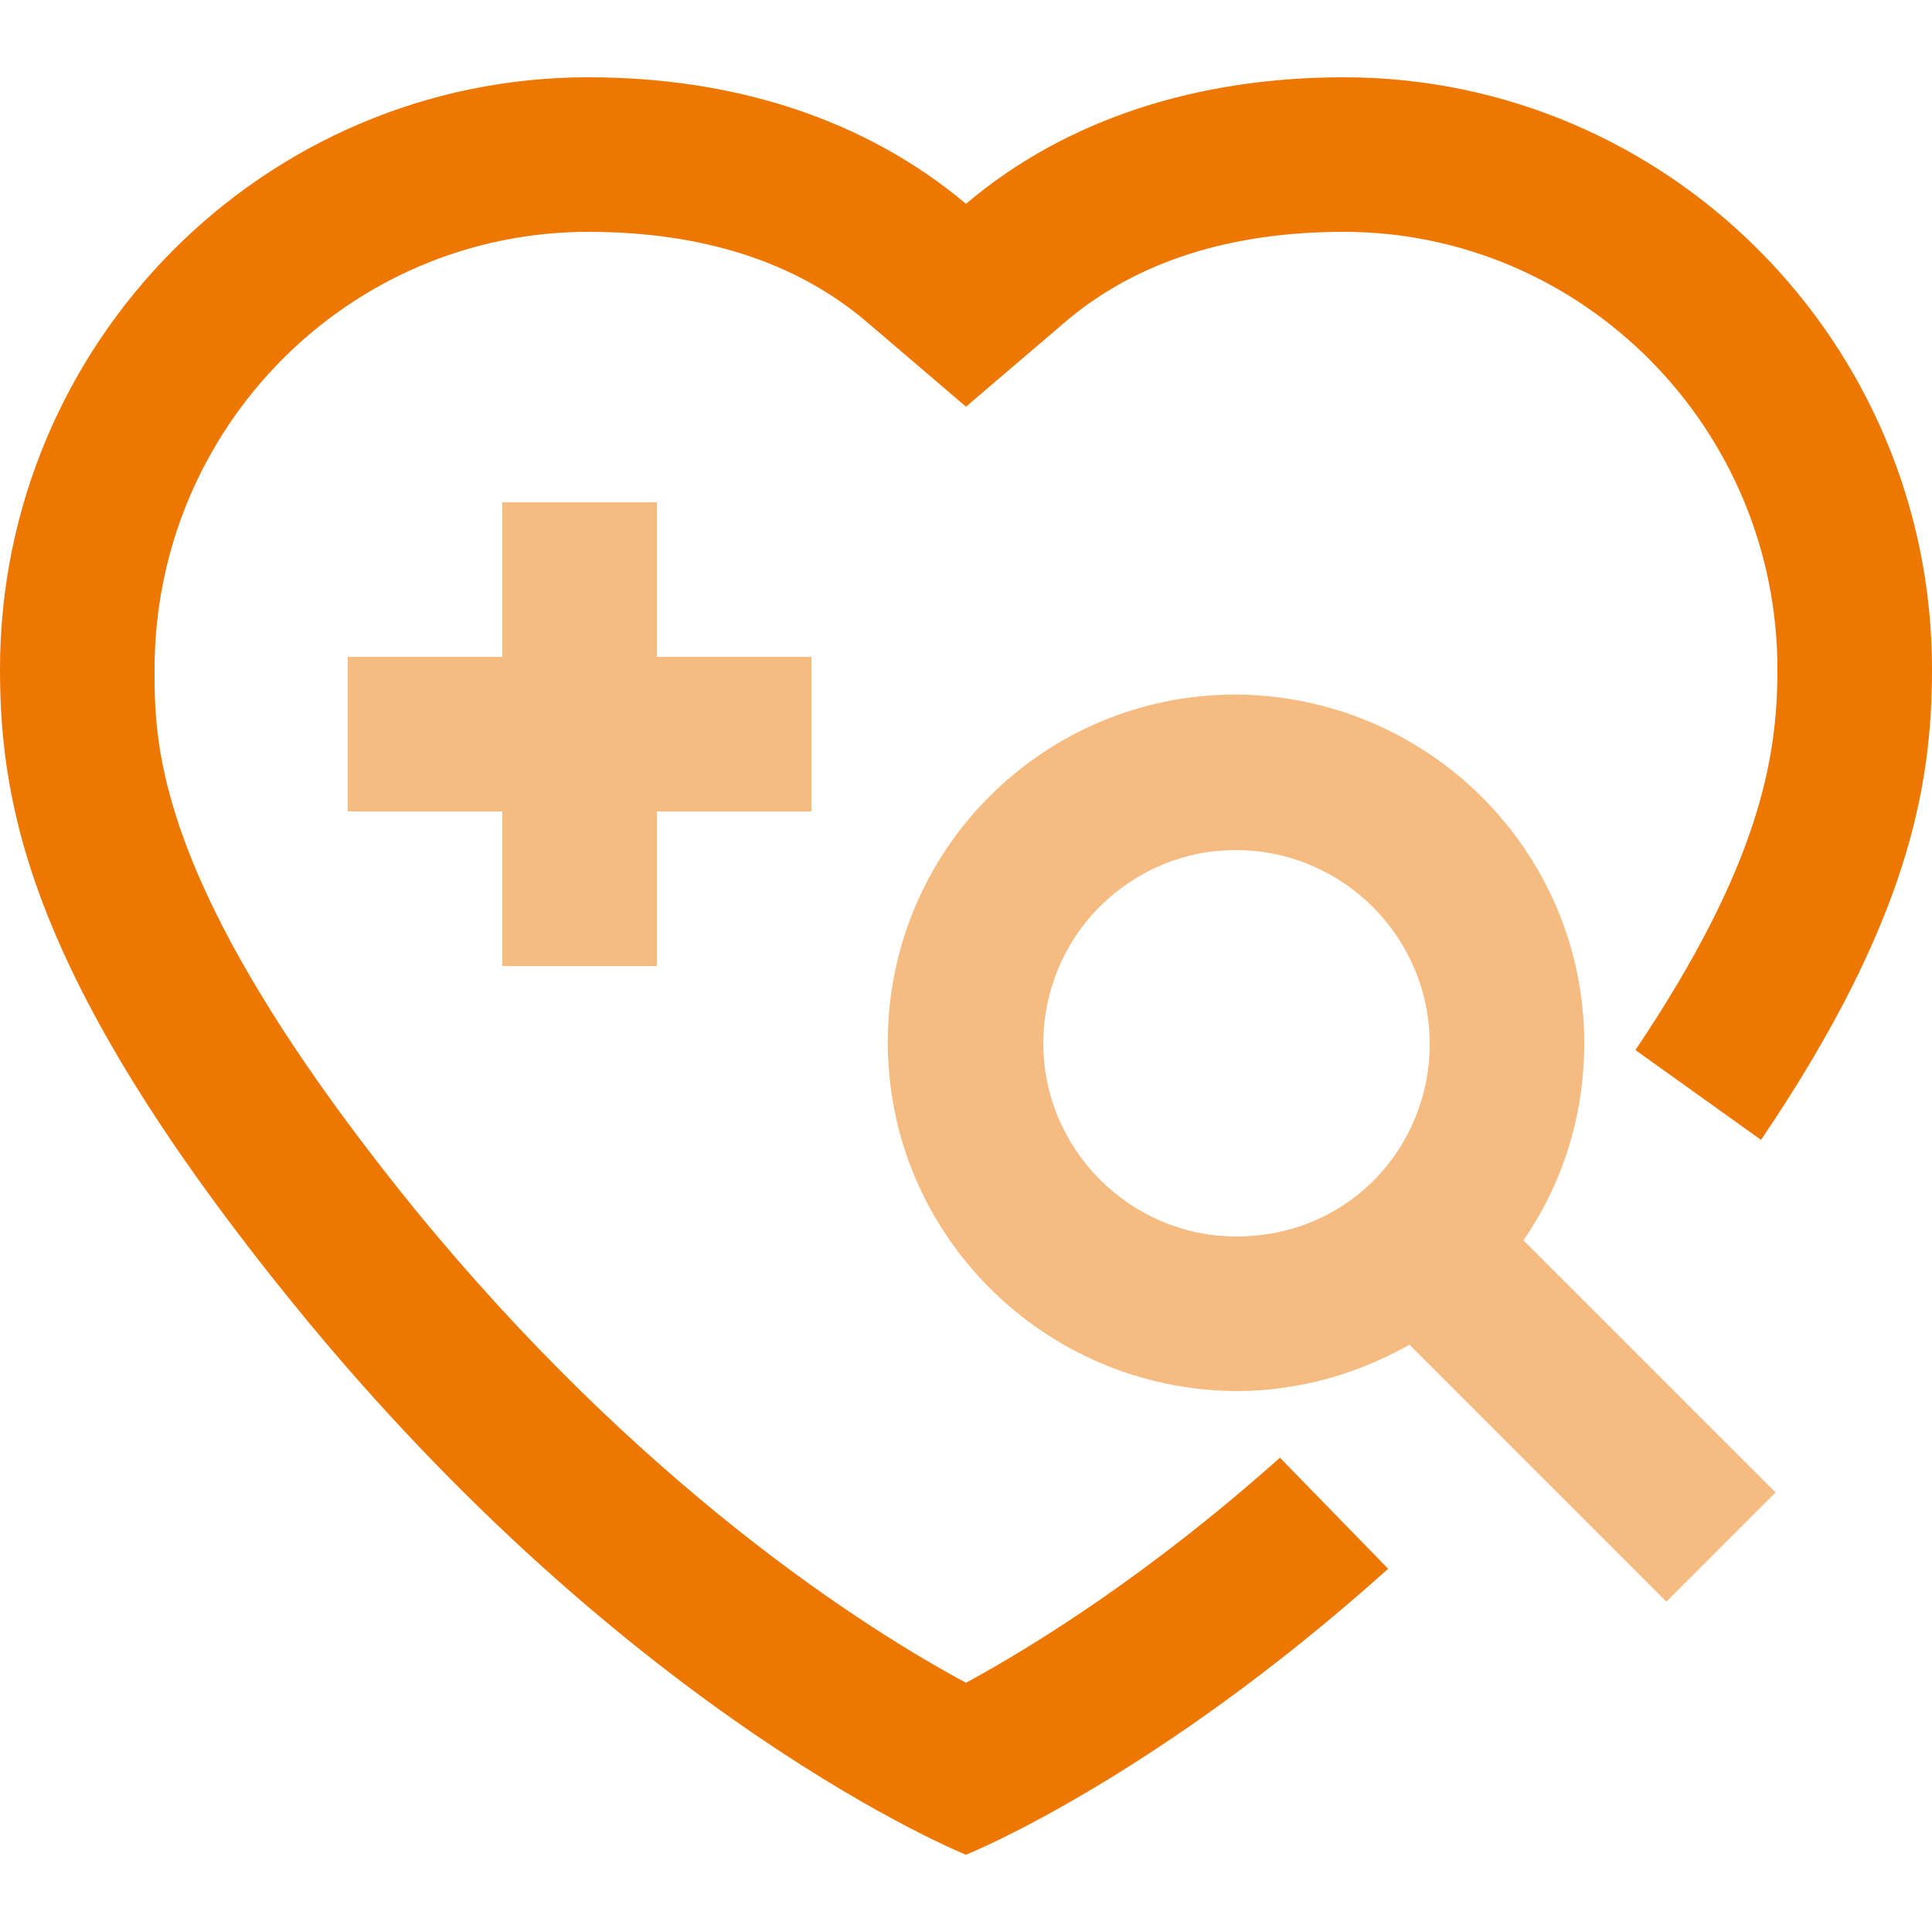
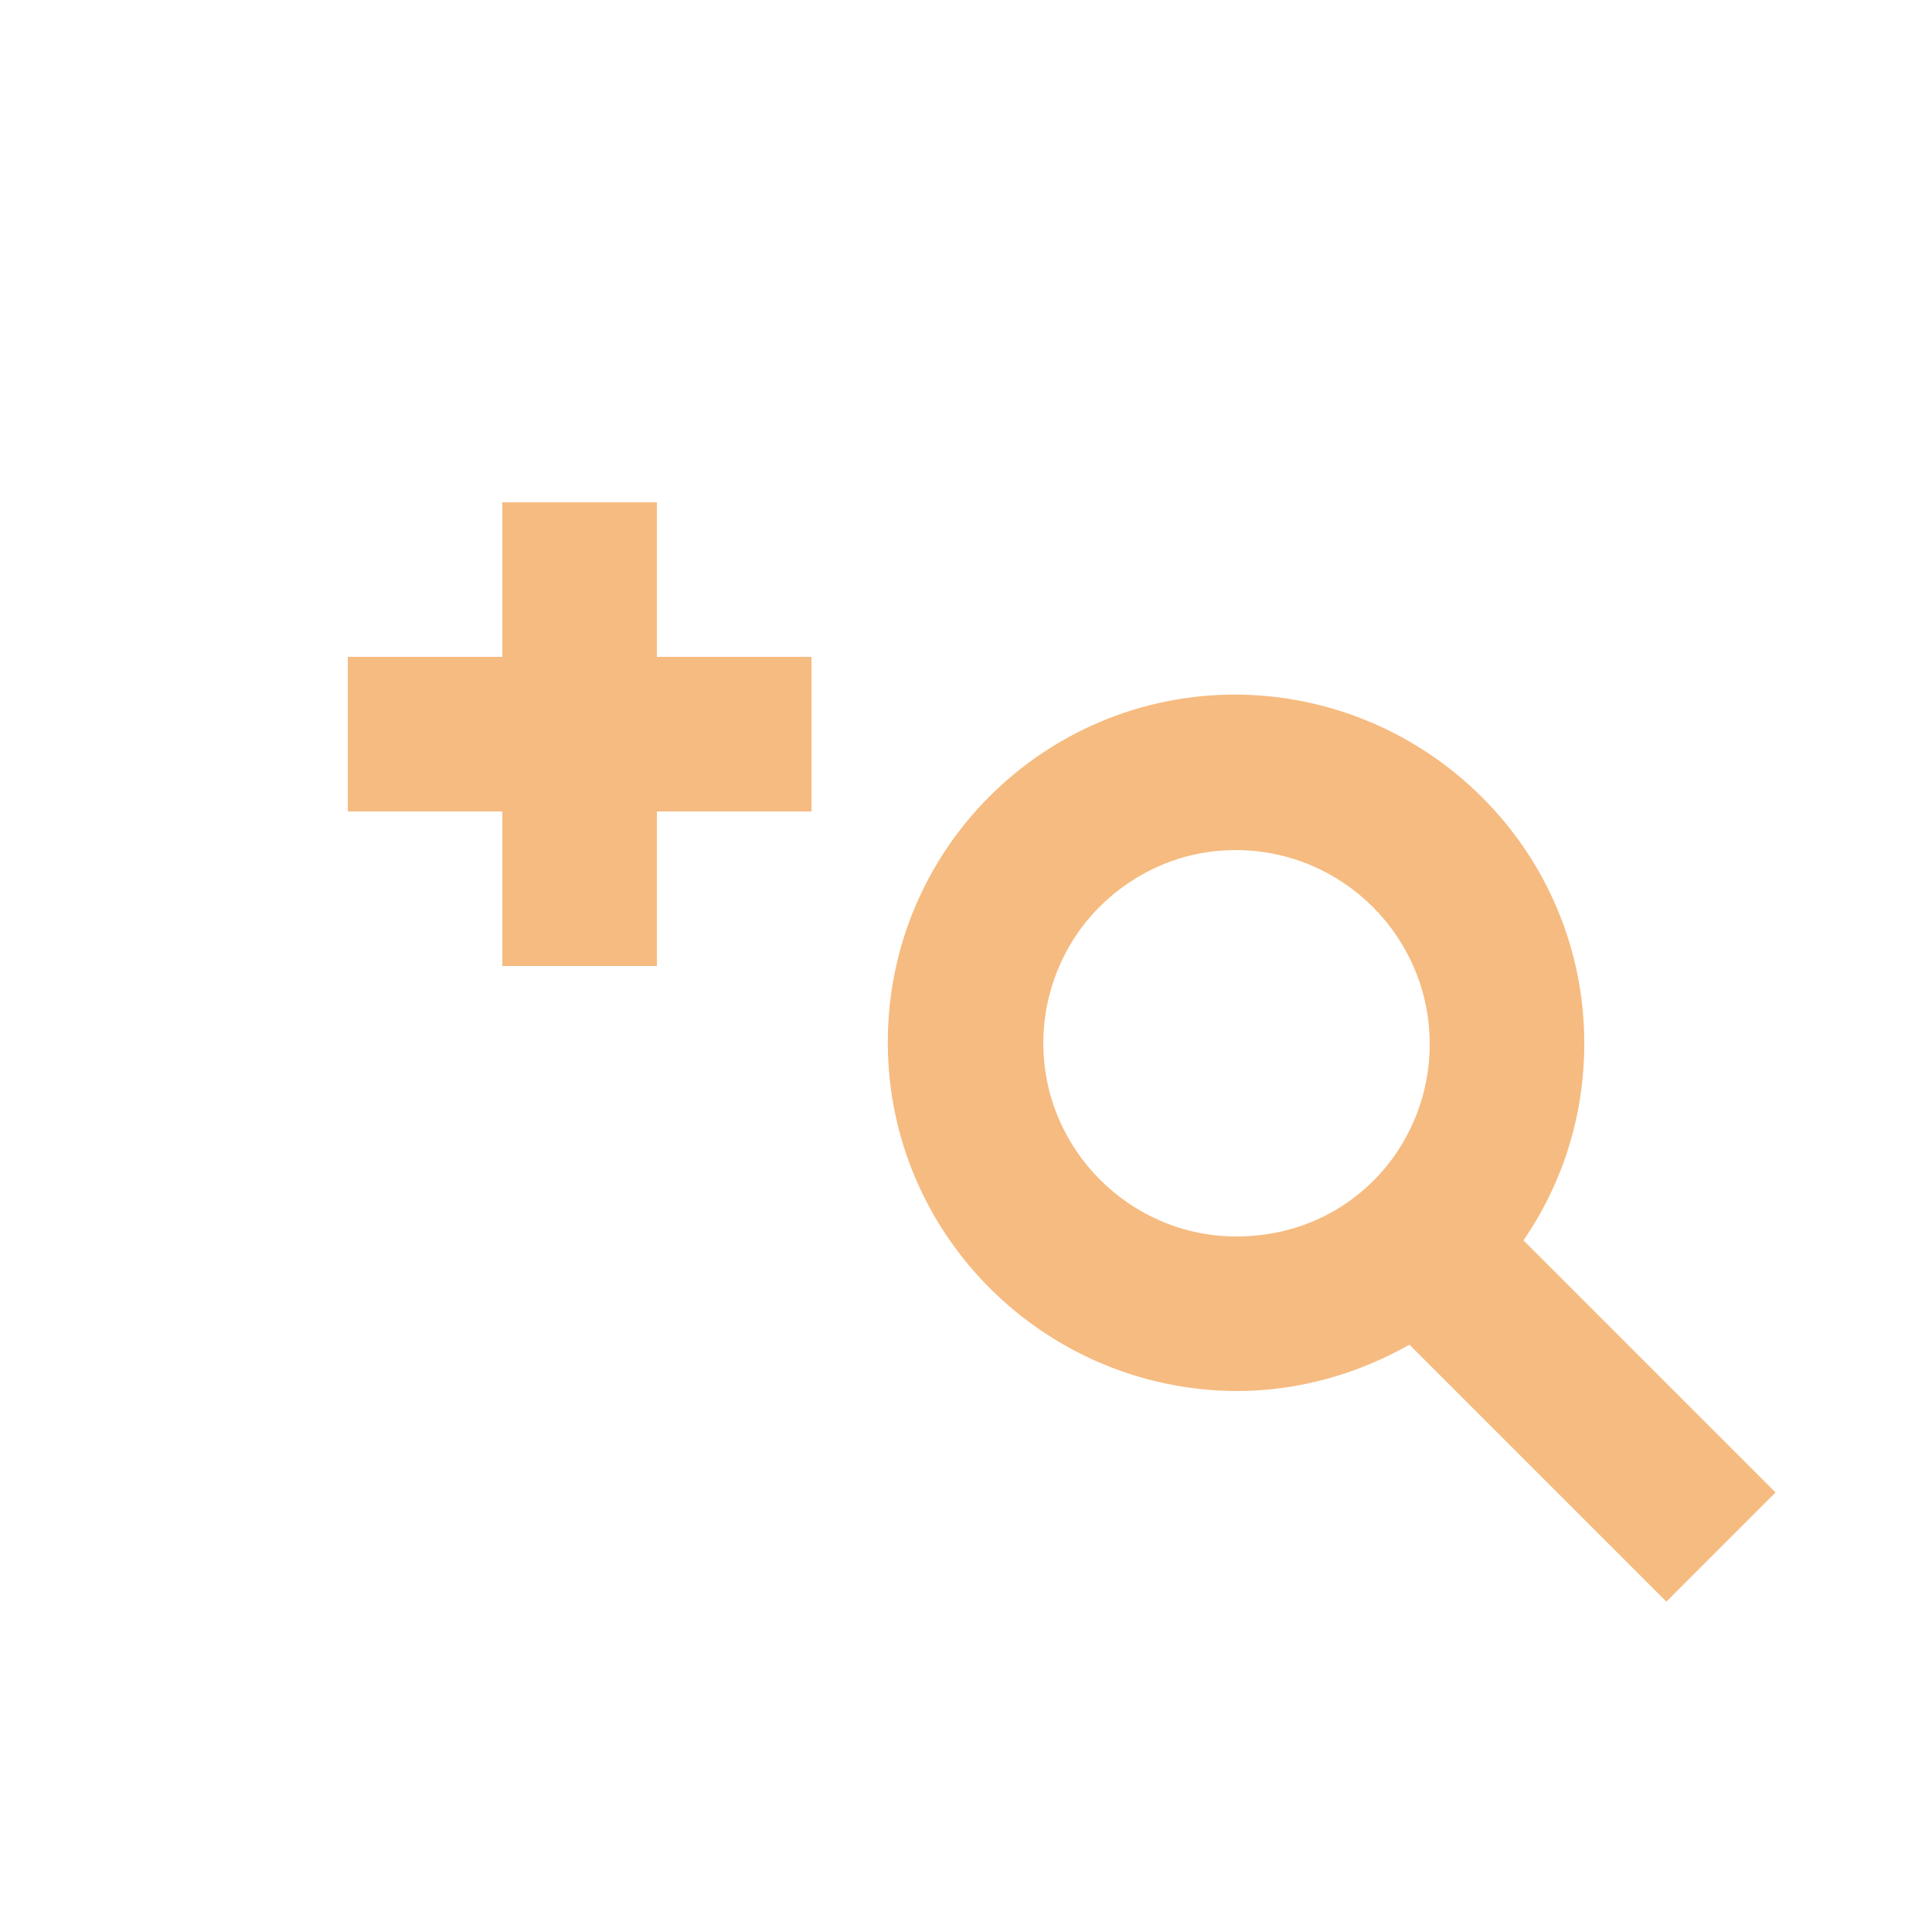
<svg xmlns="http://www.w3.org/2000/svg" width="60" height="60" viewBox="0 0 60 60" fill="none">
  <path d="M25.201 20.4H20.401V15.6H15.601V20.4H10.801V25.2H15.601V30H20.401V25.2H25.201V20.4ZM55.141 46.35L47.311 38.52C48.511 36.78 49.201 34.68 49.201 32.4C49.201 26.43 44.341 21.6 38.371 21.57C32.401 21.57 27.571 26.4 27.571 32.37C27.571 38.34 32.431 43.17 38.401 43.2C40.351 43.2 42.181 42.66 43.771 41.76L51.751 49.74L55.141 46.35ZM38.401 38.4C35.101 38.4 32.401 35.7 32.401 32.4C32.401 30.81 33.031 29.28 34.141 28.17C35.281 27.03 36.781 26.4 38.371 26.4C41.701 26.4 44.401 29.1 44.401 32.43C44.401 34.02 43.771 35.55 42.661 36.66C41.521 37.8 40.021 38.4 38.401 38.4Z" fill="#F6BB80" />
-   <path d="M39.75 45.27C35.61 48.96 32.04 51.15 30 52.26C26.82 50.55 19.89 46.14 12.84 37.5C4.8 27.57 4.8 23.16 4.8 20.79C4.8 13.29 10.83 7.2 18.27 7.2C21.81 7.2 24.72 8.13 26.91 9.99L30 12.63L33.09 9.99C35.28 8.13 38.19 7.2 41.73 7.2C49.14 7.2 55.2 13.29 55.2 20.79C55.2 23.52 54.66 26.85 50.79 32.61C52.05 33.51 53.43 34.5 54.69 35.4C59.28 28.62 60 24.39 60 20.79C60 10.65 51.81 2.4 41.73 2.4C37.26 2.4 33.15 3.66 30 6.33C26.82 3.66 22.74 2.4 18.27 2.4C8.19 2.4 0 10.65 0 20.79C0 25.23 1.08 30.6 9.12 40.5C19.65 53.46 30 57.6 30 57.6C30 57.6 35.79 55.29 43.11 48.72L39.75 45.27Z" fill="#ED7700" />
</svg>